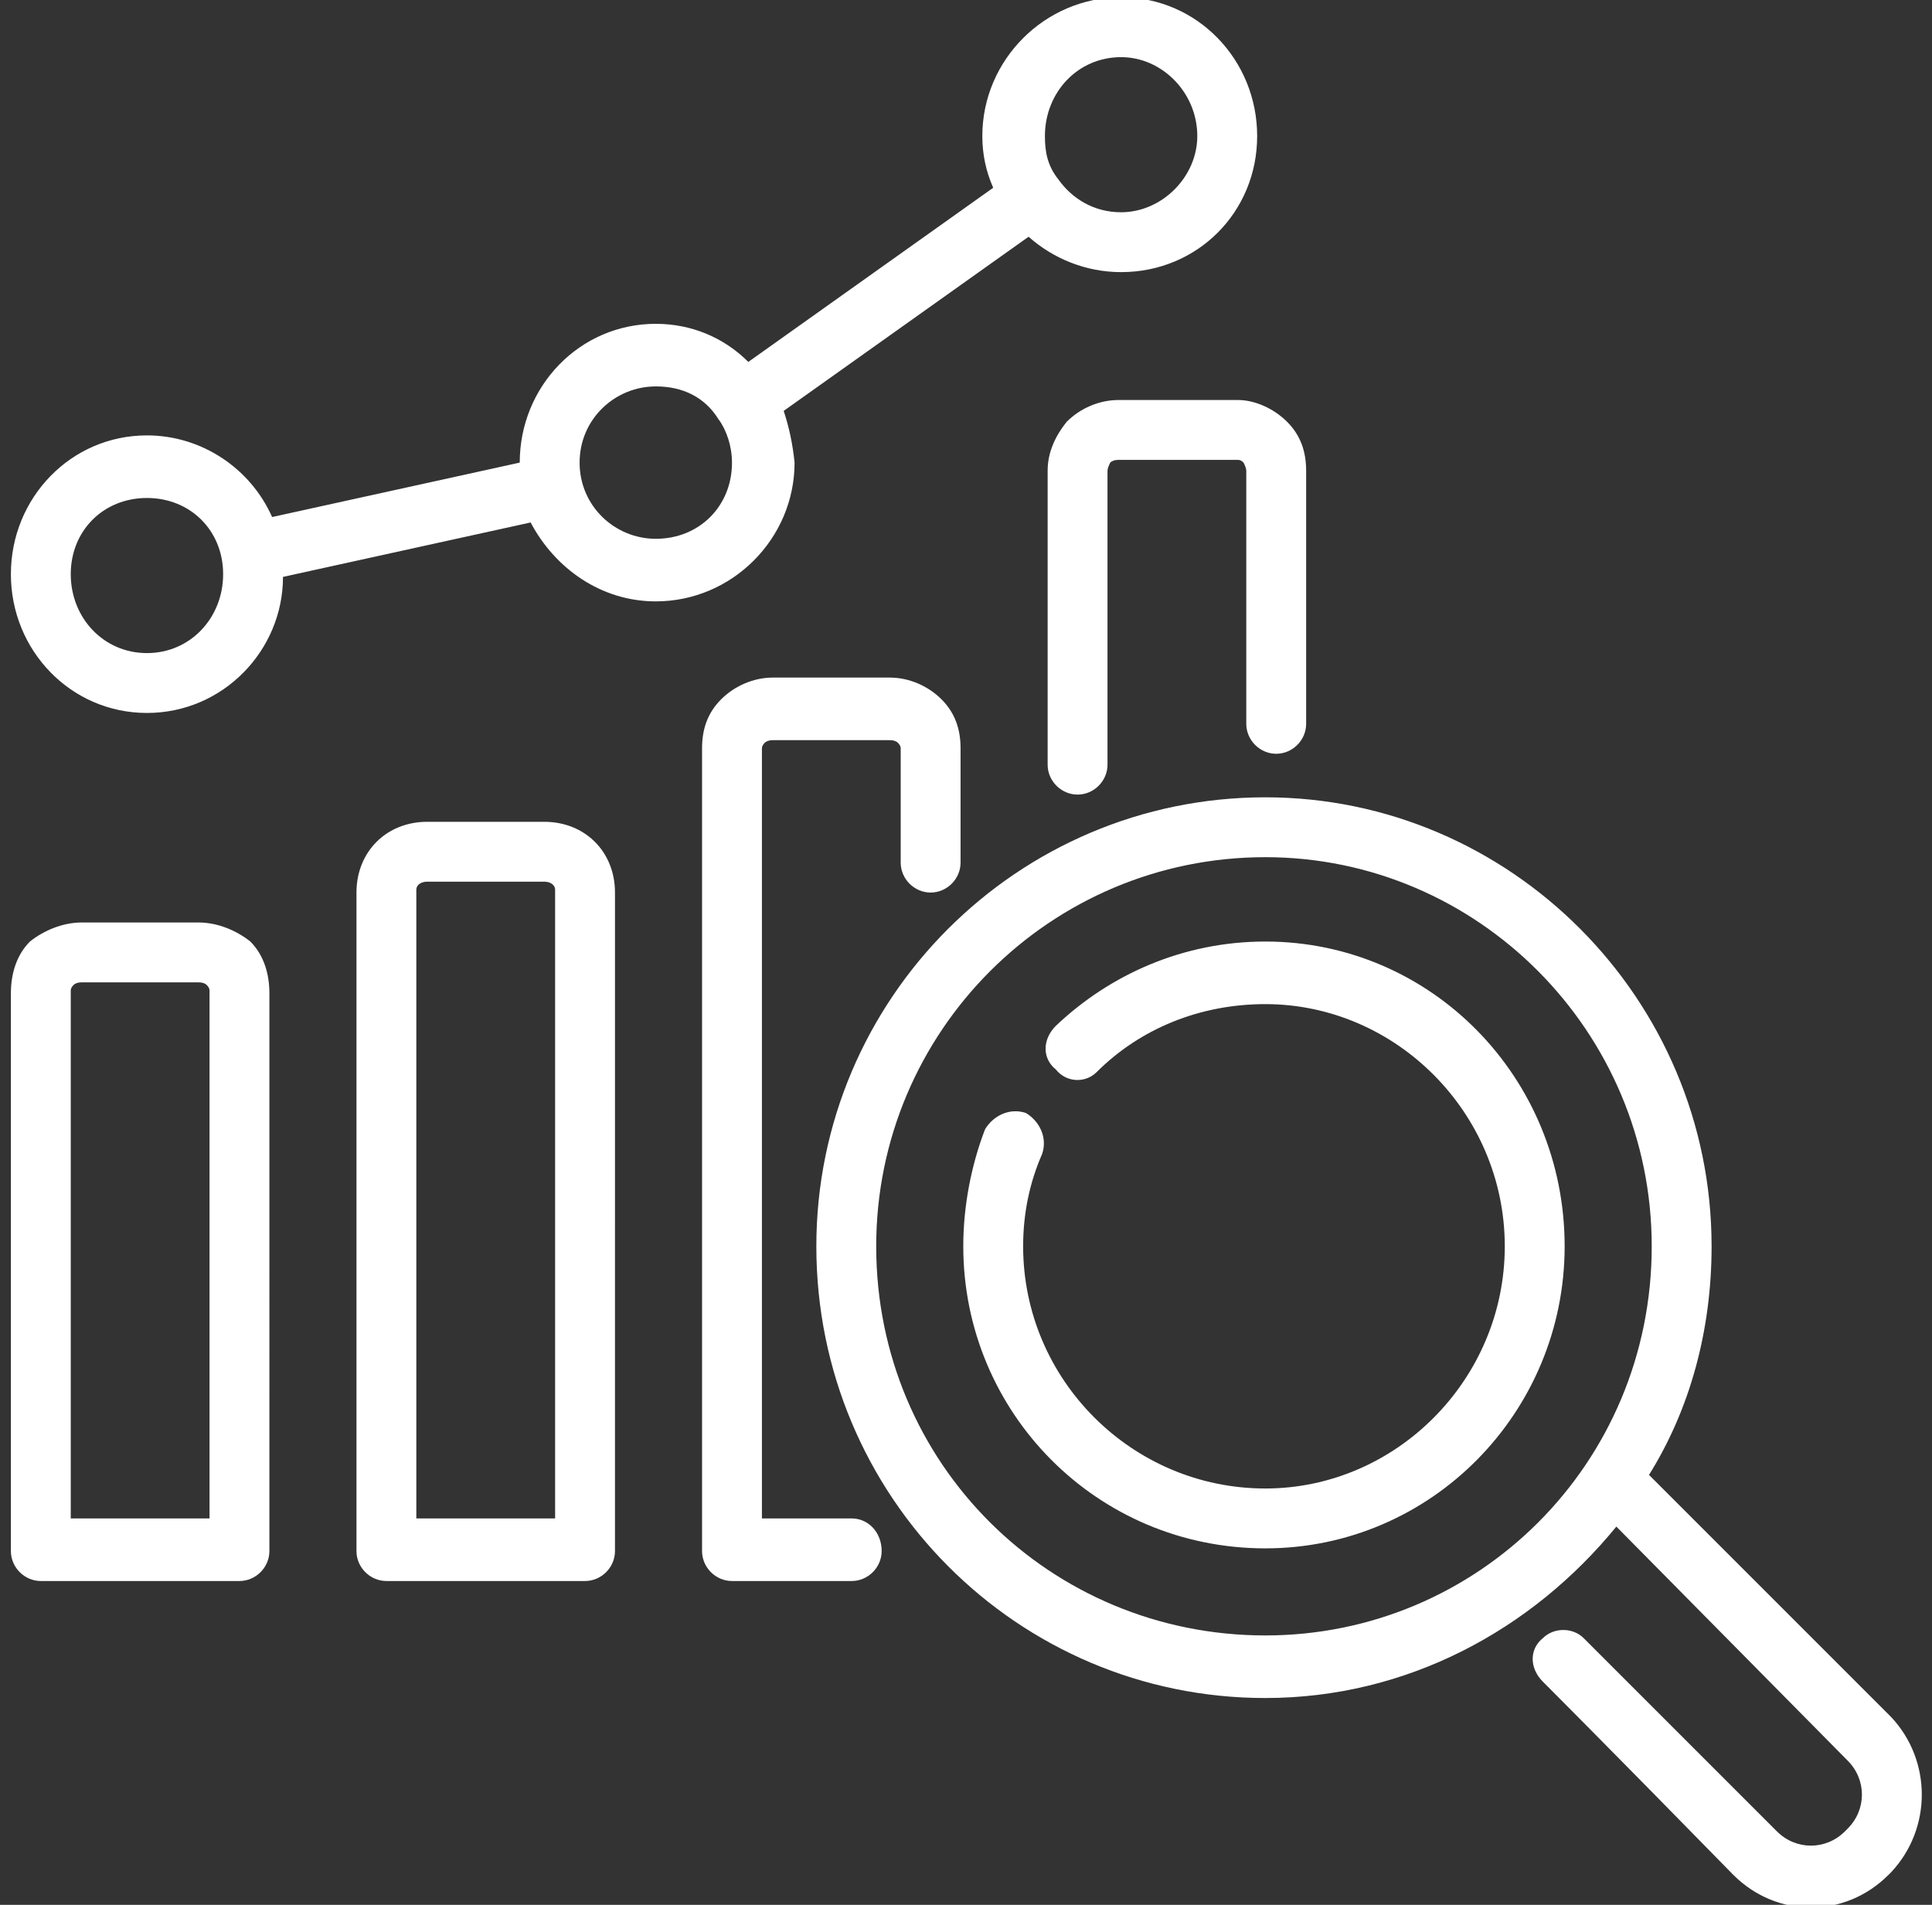
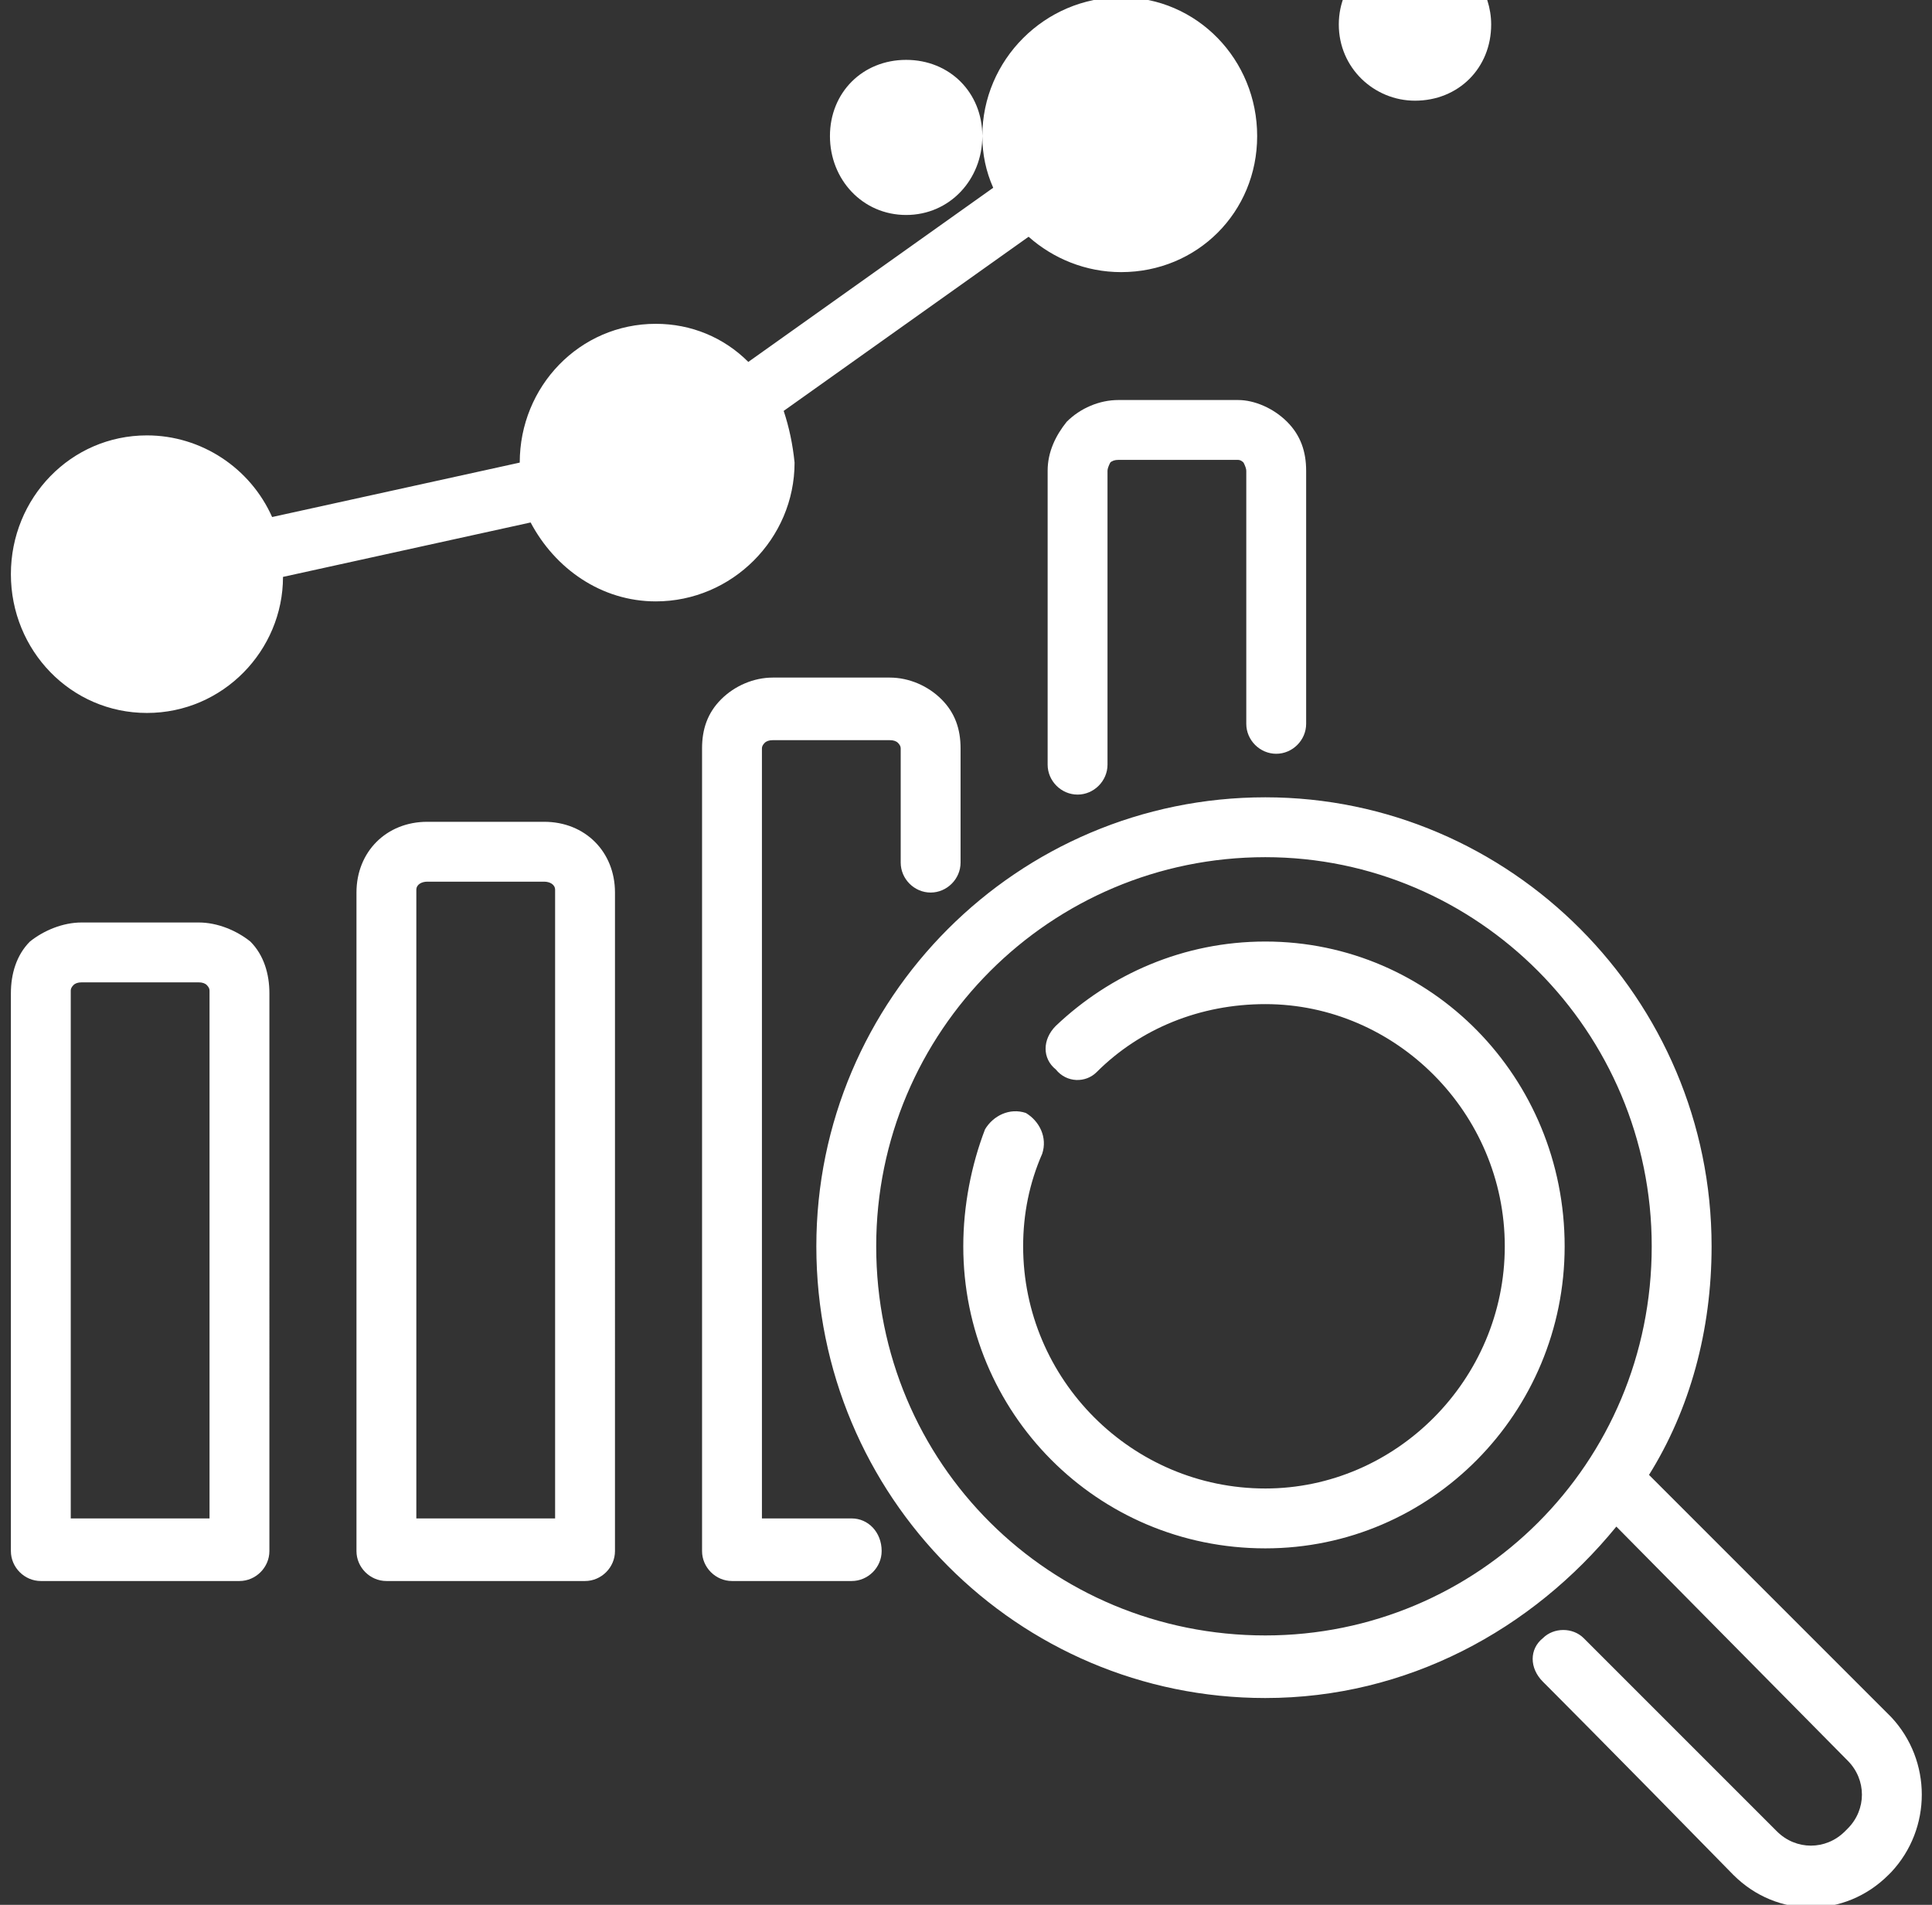
<svg xmlns="http://www.w3.org/2000/svg" version="1.2" viewBox="0 0 71 70" width="71" height="70">
  <rect x="0" y="0" width="71" height="70" fill="#333333" stroke="none" />
  <style>.a{fill:#fff}</style>
-   <path fill-rule="evenodd" class="a" d="m46.5 62.4c-9.1 0-16.5-7.4-16.5-16.6 0-9.1 7.4-16.5 16.5-16.5 9 0 16.4 7.4 16.4 16.5 0 3.1-0.8 6-2.3 8.4l8.9 8.9c1.5 1.6 1.5 4.1 0 5.7l-0.1 0.1c-1.6 1.6-4.1 1.6-5.7 0-4.5-4.6-7-7.1-7-7.1-0.5-0.5-0.5-1.2 0-1.6 0.4-0.4 1.1-0.4 1.5 0l7.1 7.1c0.7 0.7 1.8 0.7 2.5 0l0.1-0.1c0.7-0.7 0.7-1.8 0-2.5l-8.5-8.6c-3.1 3.8-7.7 6.3-12.9 6.3zm14.2-16.6c0-7.9-6.4-14.3-14.2-14.3-7.9 0-14.3 6.4-14.3 14.3 0 8 6.4 14.3 14.3 14.3 7.8 0 14.2-6.3 14.2-14.3zm-50.8 11.2c0 0.6-0.5 1.1-1.1 1.1h-7.3c-0.6 0-1.1-0.5-1.1-1.1v-20.5c0-0.7 0.2-1.4 0.7-1.9 0.5-0.4 1.2-0.7 1.9-0.7 1.2 0 3.1 0 4.3 0 0.7 0 1.4 0.3 1.9 0.7 0.5 0.5 0.7 1.2 0.7 1.9zm12.7 0c0 0.6-0.5 1.1-1.1 1.1h-7.3c-0.6 0-1.1-0.5-1.1-1.1v-24.2c0-1.5 1.1-2.6 2.6-2.6 1.2 0 3.1 0 4.3 0 1.5 0 2.6 1.1 2.6 2.6zm9.8 0c0 0.6-0.5 1.1-1.1 1.1h-4.4c-0.6 0-1.1-0.5-1.1-1.1v-29.5c0-0.7 0.2-1.3 0.7-1.8 0.5-0.5 1.2-0.8 1.9-0.8 1.2 0 3.1 0 4.3 0 0.7 0 1.4 0.3 1.9 0.8 0.5 0.5 0.7 1.1 0.7 1.8v4.2c0 0.6-0.5 1.1-1.1 1.1-0.6 0-1.1-0.5-1.1-1.1v-4.2q0-0.1-0.1-0.2-0.1-0.1-0.3-0.1h-4.3q-0.2 0-0.3 0.1-0.1 0.1-0.1 0.2v28.3h3.3c0.6 0 1.1 0.5 1.1 1.2zm6.4-17.7c-0.5-0.4-0.5-1.1 0-1.6 2-1.9 4.7-3.1 7.7-3.1 6.1 0 11 5 11 11.2 0 6.1-4.9 11.1-11 11.1-6.2 0-11.1-5-11.1-11.1 0-1.5 0.3-3 0.8-4.3 0.3-0.5 0.9-0.8 1.5-0.6 0.5 0.3 0.8 0.9 0.6 1.5q-0.7 1.6-0.7 3.4c0 4.9 4 8.9 8.9 8.9 4.8 0 8.8-4 8.8-8.9 0-4.9-4-8.9-8.8-8.9-2.4 0-4.6 0.9-6.2 2.5-0.4 0.4-1.1 0.4-1.5-0.1zm-18.8-6.9h-4.3c-0.2 0-0.4 0.1-0.4 0.3v23.1h5.1v-23.1c0-0.2-0.2-0.3-0.4-0.3zm-12.4 3.8q-0.1-0.1-0.3-0.1h-4.3q-0.2 0-0.3 0.1-0.1 0.1-0.1 0.2v19.4h5.1v-19.4q0-0.1-0.1-0.2zm32-7c-0.6 0-1.1-0.5-1.1-1.1v-10.8c0-0.7 0.3-1.3 0.7-1.8 0.5-0.5 1.2-0.8 1.9-0.8 1.2 0 3.1 0 4.4 0 0.6 0 1.3 0.3 1.8 0.8 0.5 0.5 0.7 1.1 0.7 1.8 0 3 0 9.3 0 9.3 0 0.6-0.5 1.1-1.1 1.1-0.6 0-1.1-0.5-1.1-1.1v-9.3q0-0.1-0.1-0.3-0.1-0.1-0.2-0.1h-4.4q-0.2 0-0.3 0.1-0.1 0.2-0.1 0.3v10.8c0 0.6-0.5 1.1-1.1 1.1zm-3.5-24.2c0-2.8 2.3-5.1 5.1-5.1 2.8 0 5 2.3 5 5.1 0 2.8-2.2 5-5 5-1.3 0-2.5-0.5-3.4-1.3l-9 6.4q0.3 0.9 0.4 1.9c0 2.8-2.3 5.1-5.1 5.1-2 0-3.7-1.2-4.6-2.9l-9.1 2c0 2.7-2.2 5-5 5-2.8 0-5-2.3-5-5.1 0-2.8 2.2-5.1 5-5.1 2 0 3.8 1.2 4.6 3l9.1-2c0-2.8 2.2-5.1 5-5.1 1.3 0 2.5 0.5 3.4 1.4l9-6.4q-0.4-0.9-0.4-1.9zm-27.9 16.1c0-1.6-1.2-2.8-2.8-2.8-1.6 0-2.8 1.2-2.8 2.8 0 1.6 1.2 2.9 2.8 2.9 1.6 0 2.8-1.3 2.8-2.9zm15.9-6.9c-1.5 0-2.8 1.2-2.8 2.8 0 1.6 1.3 2.8 2.8 2.8 1.6 0 2.8-1.2 2.8-2.8 0-0.6-0.2-1.2-0.5-1.6-0.5-0.8-1.3-1.2-2.3-1.2zm17.1-6.4c1.5 0 2.8-1.3 2.8-2.8 0-1.6-1.3-2.9-2.8-2.9-1.6 0-2.8 1.3-2.8 2.9 0 0.6 0.1 1.1 0.5 1.6 0.5 0.7 1.3 1.2 2.3 1.2z" />
+   <path fill-rule="evenodd" class="a" d="m46.5 62.4c-9.1 0-16.5-7.4-16.5-16.6 0-9.1 7.4-16.5 16.5-16.5 9 0 16.4 7.4 16.4 16.5 0 3.1-0.8 6-2.3 8.4l8.9 8.9c1.5 1.6 1.5 4.1 0 5.7l-0.1 0.1c-1.6 1.6-4.1 1.6-5.7 0-4.5-4.6-7-7.1-7-7.1-0.5-0.5-0.5-1.2 0-1.6 0.4-0.4 1.1-0.4 1.5 0l7.1 7.1c0.7 0.7 1.8 0.7 2.5 0l0.1-0.1c0.7-0.7 0.7-1.8 0-2.5l-8.5-8.6c-3.1 3.8-7.7 6.3-12.9 6.3zm14.2-16.6c0-7.9-6.4-14.3-14.2-14.3-7.9 0-14.3 6.4-14.3 14.3 0 8 6.4 14.3 14.3 14.3 7.8 0 14.2-6.3 14.2-14.3zm-50.8 11.2c0 0.6-0.5 1.1-1.1 1.1h-7.3c-0.6 0-1.1-0.5-1.1-1.1v-20.5c0-0.7 0.2-1.4 0.7-1.9 0.5-0.4 1.2-0.7 1.9-0.7 1.2 0 3.1 0 4.3 0 0.7 0 1.4 0.3 1.9 0.7 0.5 0.5 0.7 1.2 0.7 1.9zm12.7 0c0 0.6-0.5 1.1-1.1 1.1h-7.3c-0.6 0-1.1-0.5-1.1-1.1v-24.2c0-1.5 1.1-2.6 2.6-2.6 1.2 0 3.1 0 4.3 0 1.5 0 2.6 1.1 2.6 2.6zm9.8 0c0 0.6-0.5 1.1-1.1 1.1h-4.4c-0.6 0-1.1-0.5-1.1-1.1v-29.5c0-0.7 0.2-1.3 0.7-1.8 0.5-0.5 1.2-0.8 1.9-0.8 1.2 0 3.1 0 4.3 0 0.7 0 1.4 0.3 1.9 0.8 0.5 0.5 0.7 1.1 0.7 1.8v4.2c0 0.6-0.5 1.1-1.1 1.1-0.6 0-1.1-0.5-1.1-1.1v-4.2q0-0.1-0.1-0.2-0.1-0.1-0.3-0.1h-4.3q-0.2 0-0.3 0.1-0.1 0.1-0.1 0.2v28.3h3.3c0.6 0 1.1 0.5 1.1 1.2zm6.4-17.7c-0.5-0.4-0.5-1.1 0-1.6 2-1.9 4.7-3.1 7.7-3.1 6.1 0 11 5 11 11.2 0 6.1-4.9 11.1-11 11.1-6.2 0-11.1-5-11.1-11.1 0-1.5 0.3-3 0.8-4.3 0.3-0.5 0.9-0.8 1.5-0.6 0.5 0.3 0.8 0.9 0.6 1.5q-0.7 1.6-0.7 3.4c0 4.9 4 8.9 8.9 8.9 4.8 0 8.8-4 8.8-8.9 0-4.9-4-8.9-8.8-8.9-2.4 0-4.6 0.9-6.2 2.5-0.4 0.4-1.1 0.4-1.5-0.1zm-18.8-6.9h-4.3c-0.2 0-0.4 0.1-0.4 0.3v23.1h5.1v-23.1c0-0.2-0.2-0.3-0.4-0.3zm-12.4 3.8q-0.1-0.1-0.3-0.1h-4.3q-0.2 0-0.3 0.1-0.1 0.1-0.1 0.2v19.4h5.1v-19.4q0-0.1-0.1-0.2zm32-7c-0.6 0-1.1-0.5-1.1-1.1v-10.8c0-0.7 0.3-1.3 0.7-1.8 0.5-0.5 1.2-0.8 1.9-0.8 1.2 0 3.1 0 4.4 0 0.6 0 1.3 0.3 1.8 0.8 0.5 0.5 0.7 1.1 0.7 1.8 0 3 0 9.3 0 9.3 0 0.6-0.5 1.1-1.1 1.1-0.6 0-1.1-0.5-1.1-1.1v-9.3q0-0.1-0.1-0.3-0.1-0.1-0.2-0.1h-4.4q-0.2 0-0.3 0.1-0.1 0.2-0.1 0.3v10.8c0 0.6-0.5 1.1-1.1 1.1zm-3.5-24.2c0-2.8 2.3-5.1 5.1-5.1 2.8 0 5 2.3 5 5.1 0 2.8-2.2 5-5 5-1.3 0-2.5-0.5-3.4-1.3l-9 6.4q0.3 0.9 0.4 1.9c0 2.8-2.3 5.1-5.1 5.1-2 0-3.7-1.2-4.6-2.9l-9.1 2c0 2.7-2.2 5-5 5-2.8 0-5-2.3-5-5.1 0-2.8 2.2-5.1 5-5.1 2 0 3.8 1.2 4.6 3l9.1-2c0-2.8 2.2-5.1 5-5.1 1.3 0 2.5 0.5 3.4 1.4l9-6.4q-0.4-0.9-0.4-1.9zc0-1.6-1.2-2.8-2.8-2.8-1.6 0-2.8 1.2-2.8 2.8 0 1.6 1.2 2.9 2.8 2.9 1.6 0 2.8-1.3 2.8-2.9zm15.9-6.9c-1.5 0-2.8 1.2-2.8 2.8 0 1.6 1.3 2.8 2.8 2.8 1.6 0 2.8-1.2 2.8-2.8 0-0.6-0.2-1.2-0.5-1.6-0.5-0.8-1.3-1.2-2.3-1.2zm17.1-6.4c1.5 0 2.8-1.3 2.8-2.8 0-1.6-1.3-2.9-2.8-2.9-1.6 0-2.8 1.3-2.8 2.9 0 0.6 0.1 1.1 0.5 1.6 0.5 0.7 1.3 1.2 2.3 1.2z" />
</svg>